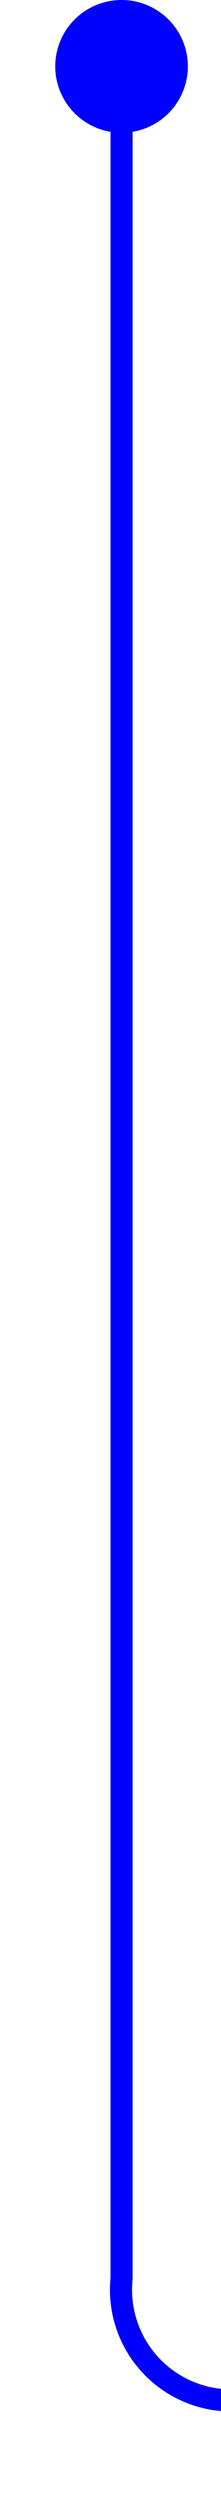
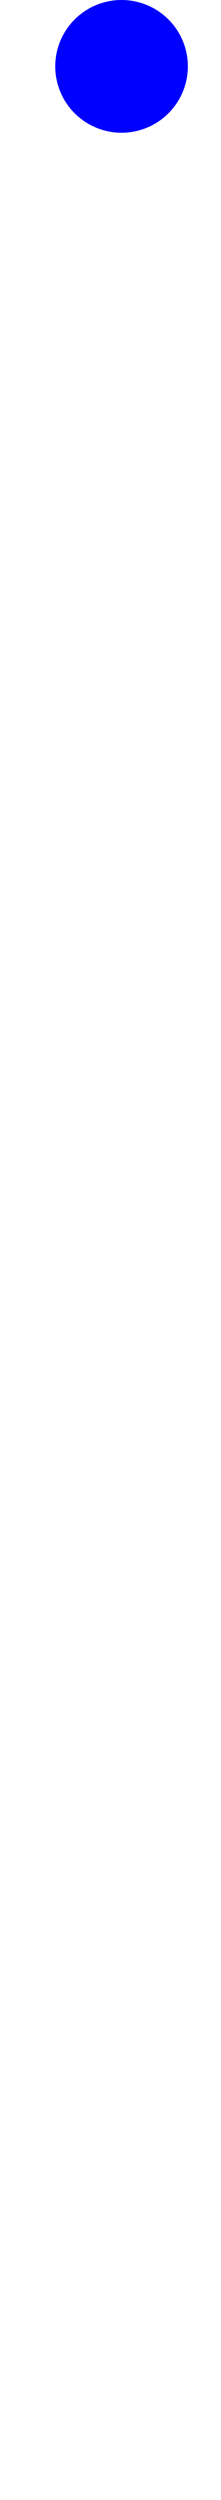
<svg xmlns="http://www.w3.org/2000/svg" version="1.1" width="10px" height="113px" preserveAspectRatio="xMidYMin meet" viewBox="303 287  8 113">
-   <path d="M 307.5 288  L 307.5 390  A 5 5 0 0 0 312.5 395.5 L 470 395.5  " stroke-width="1" stroke="#0000ff" fill="none" />
  <path d="M 307.5 287  A 3 3 0 0 0 304.5 290 A 3 3 0 0 0 307.5 293 A 3 3 0 0 0 310.5 290 A 3 3 0 0 0 307.5 287 Z " fill-rule="nonzero" fill="#0000ff" stroke="none" />
</svg>